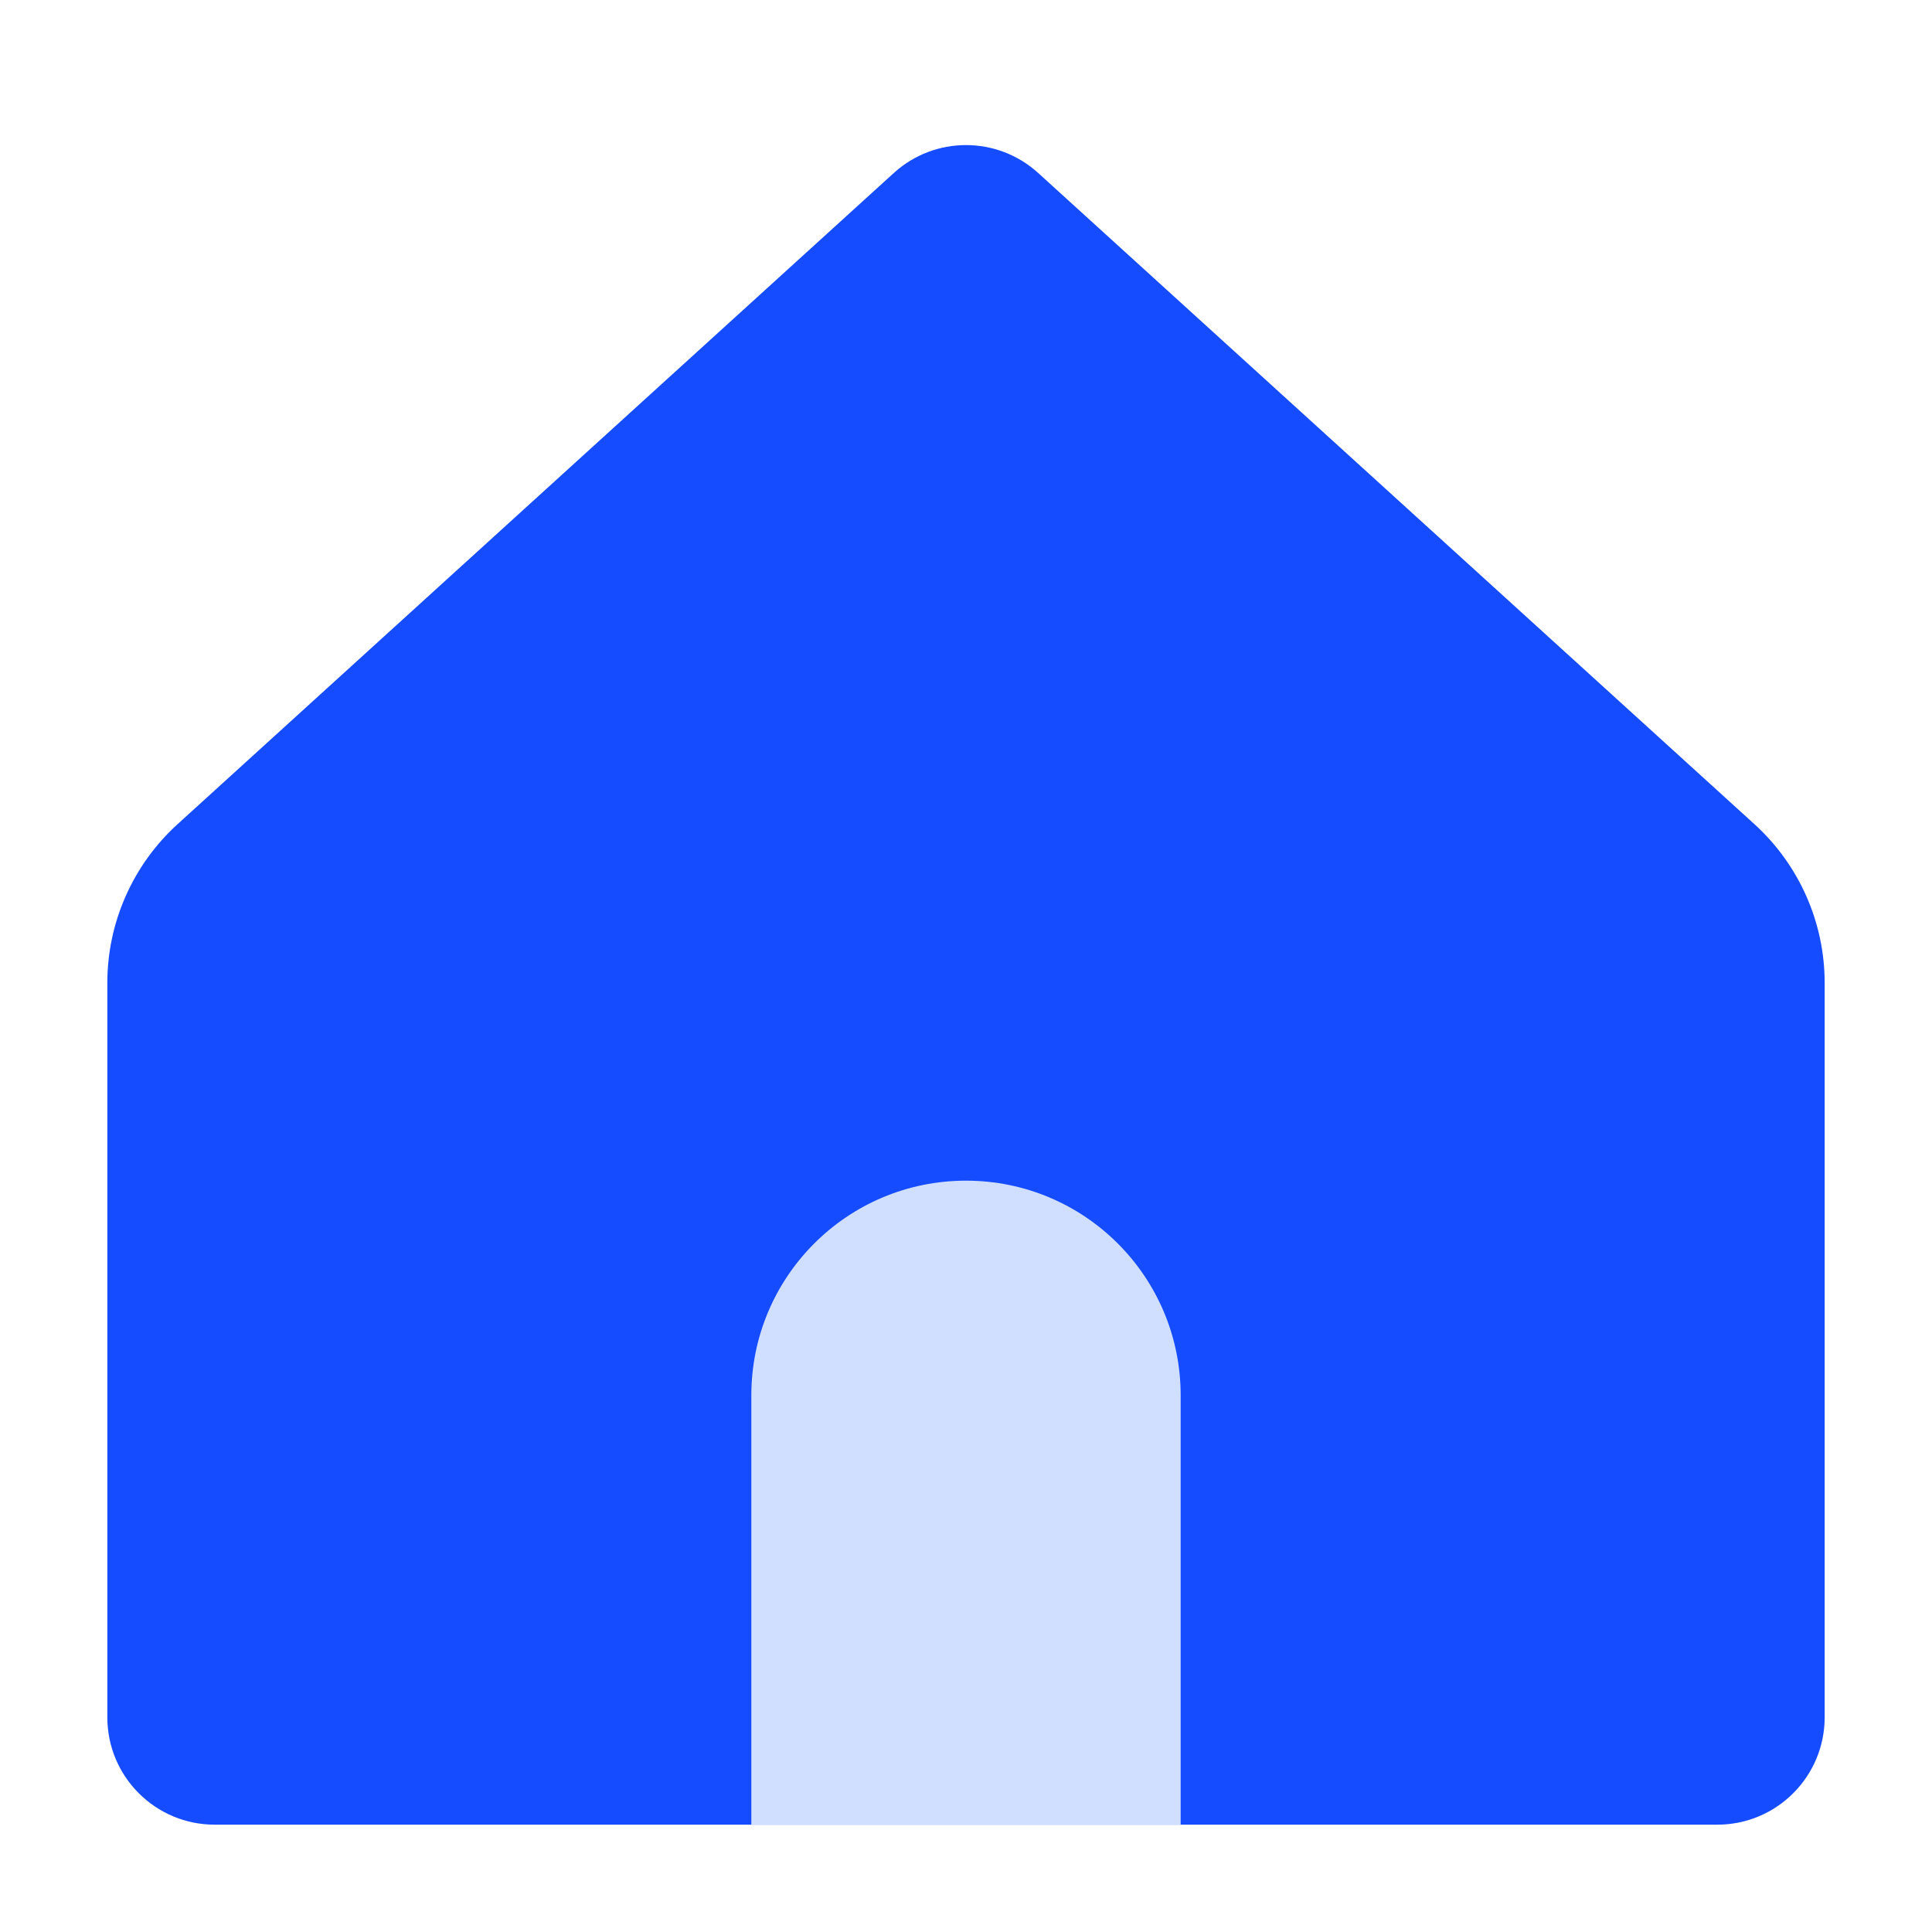
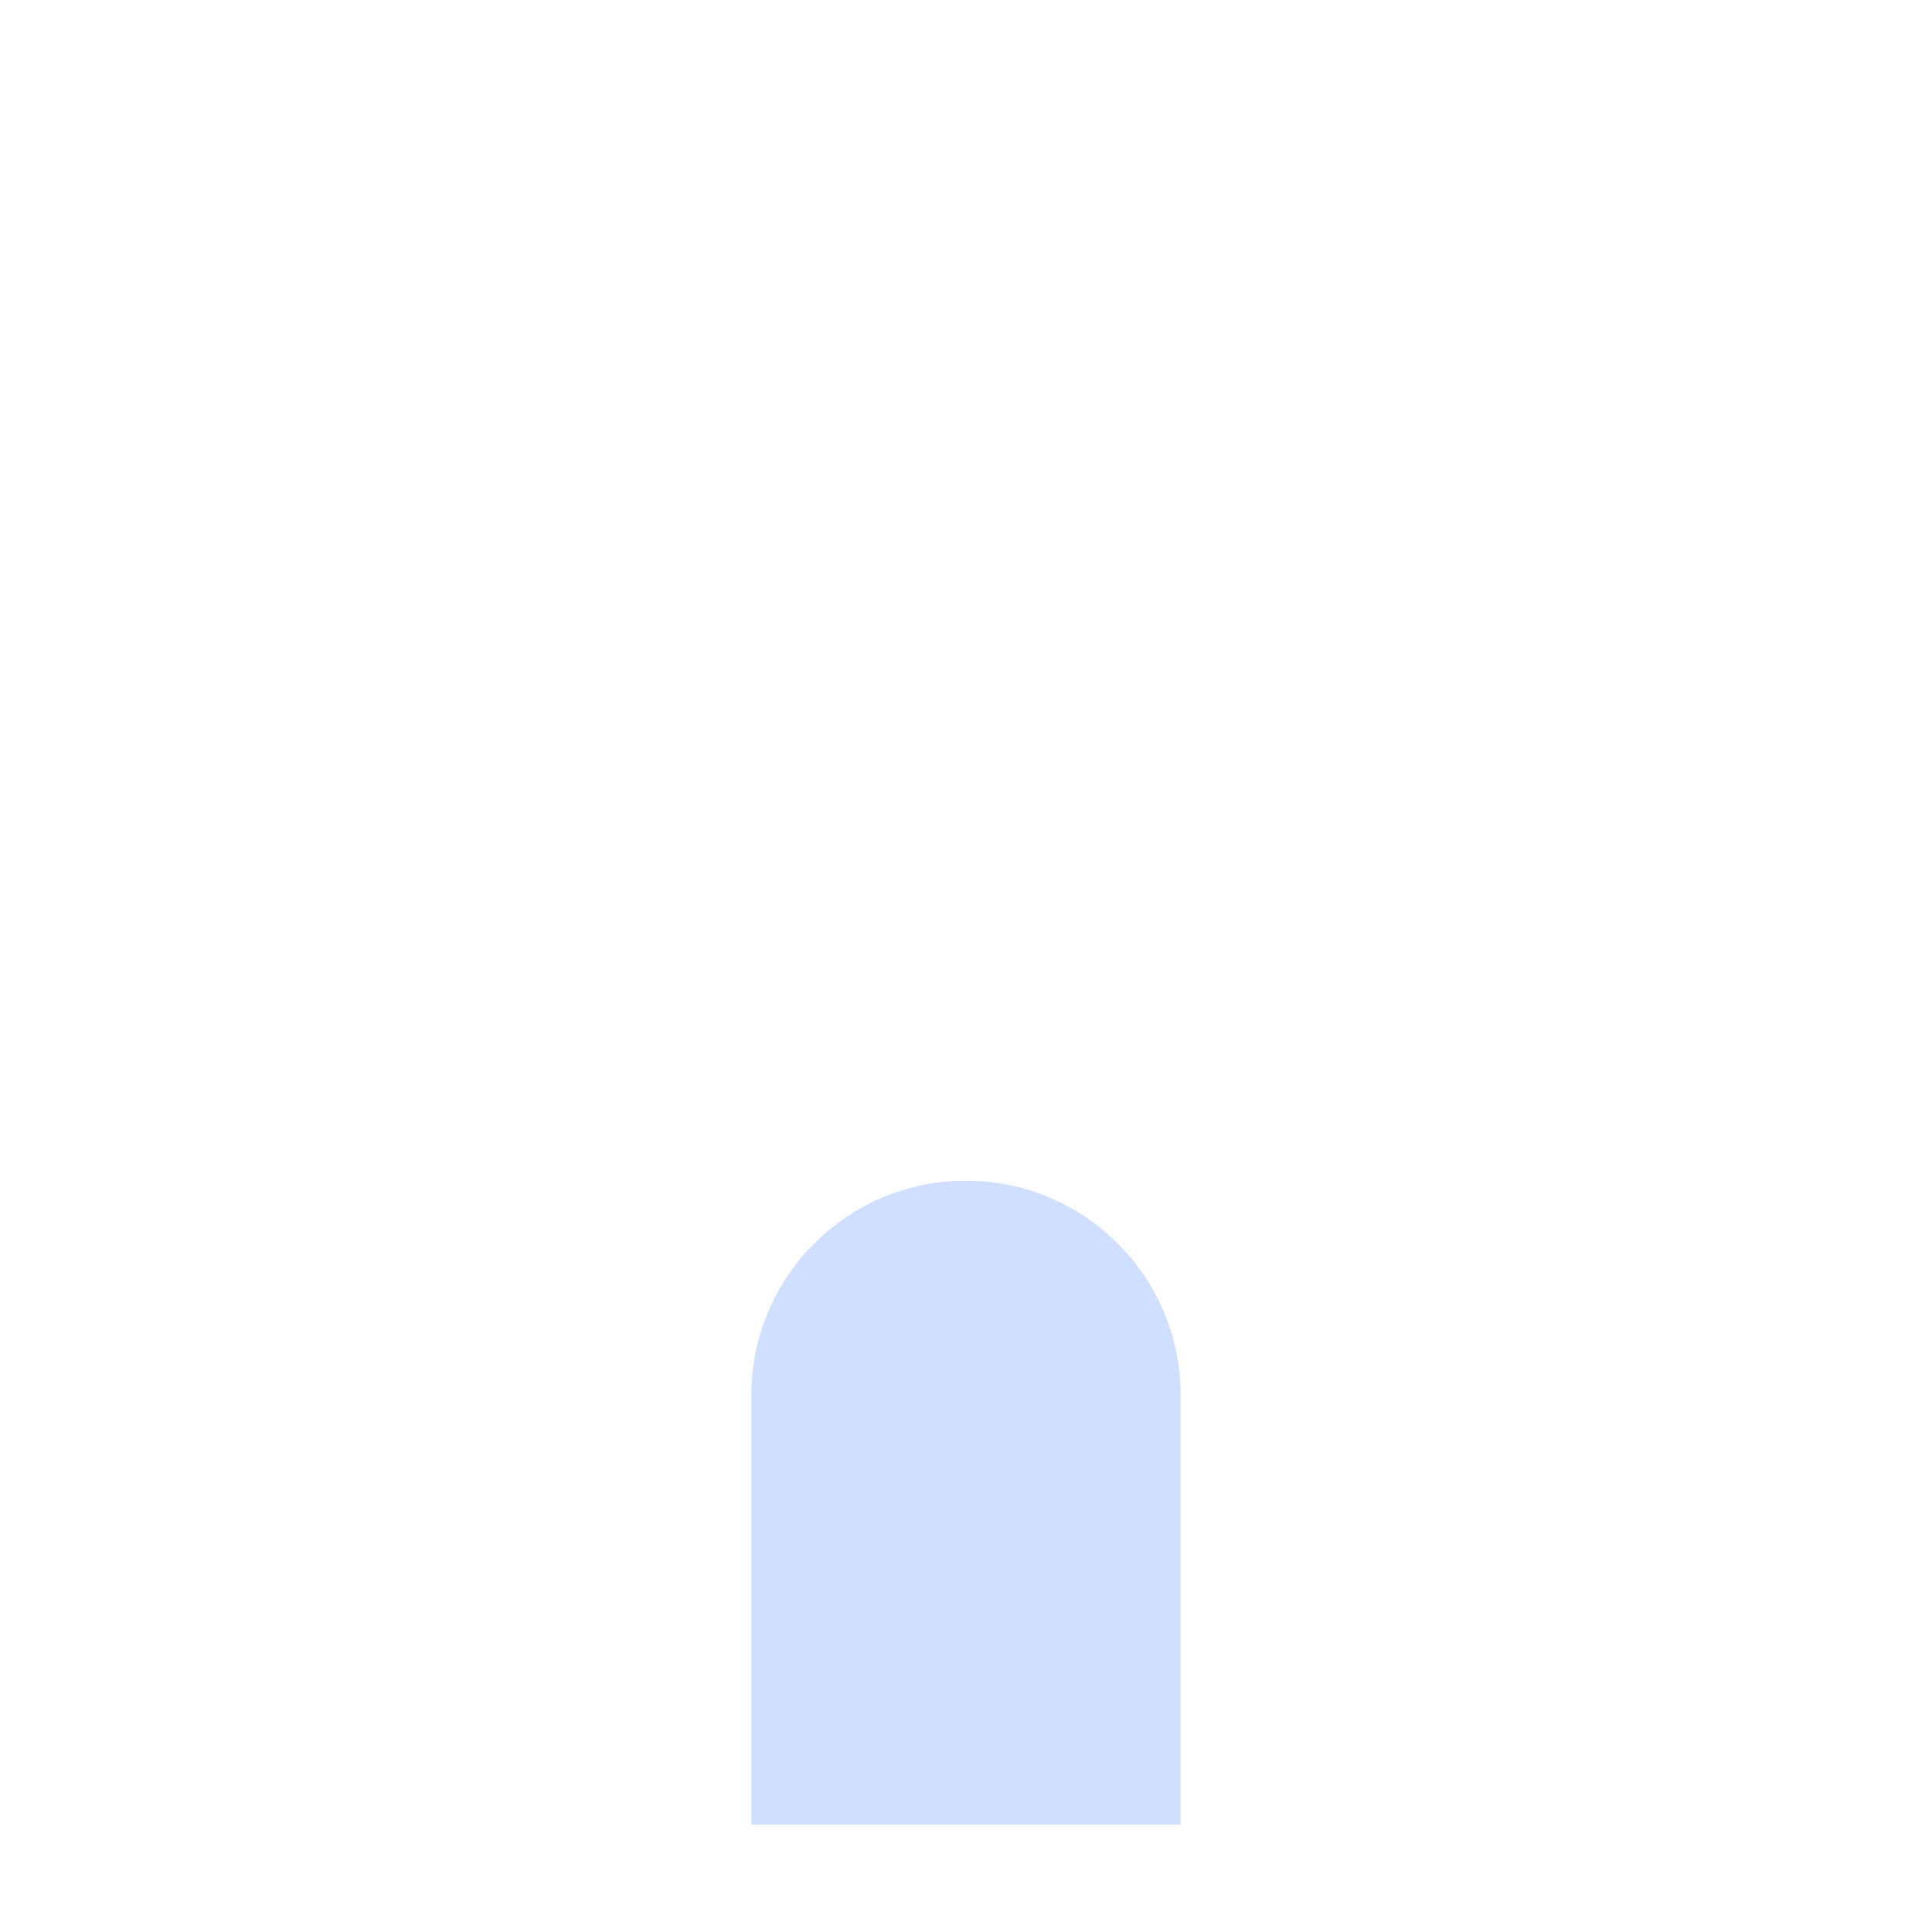
<svg xmlns="http://www.w3.org/2000/svg" width="18" height="18" viewBox="0 0 18 18" fill="none">
-   <path d="M1 9.157C1 8.594 1.238 8.057 1.655 7.678L8.327 1.612C8.709 1.265 9.291 1.265 9.673 1.612L16.345 7.678C16.762 8.057 17 8.594 17 9.157V16C17 16.552 16.552 17 16 17H2C1.448 17 1 16.552 1 16V9.157Z" fill="#164CFF" />
  <path d="M7 13C7 11.895 7.895 11 9 11C10.105 11 11 11.895 11 13V17H7V13Z" fill="#D0DFFF" />
</svg>